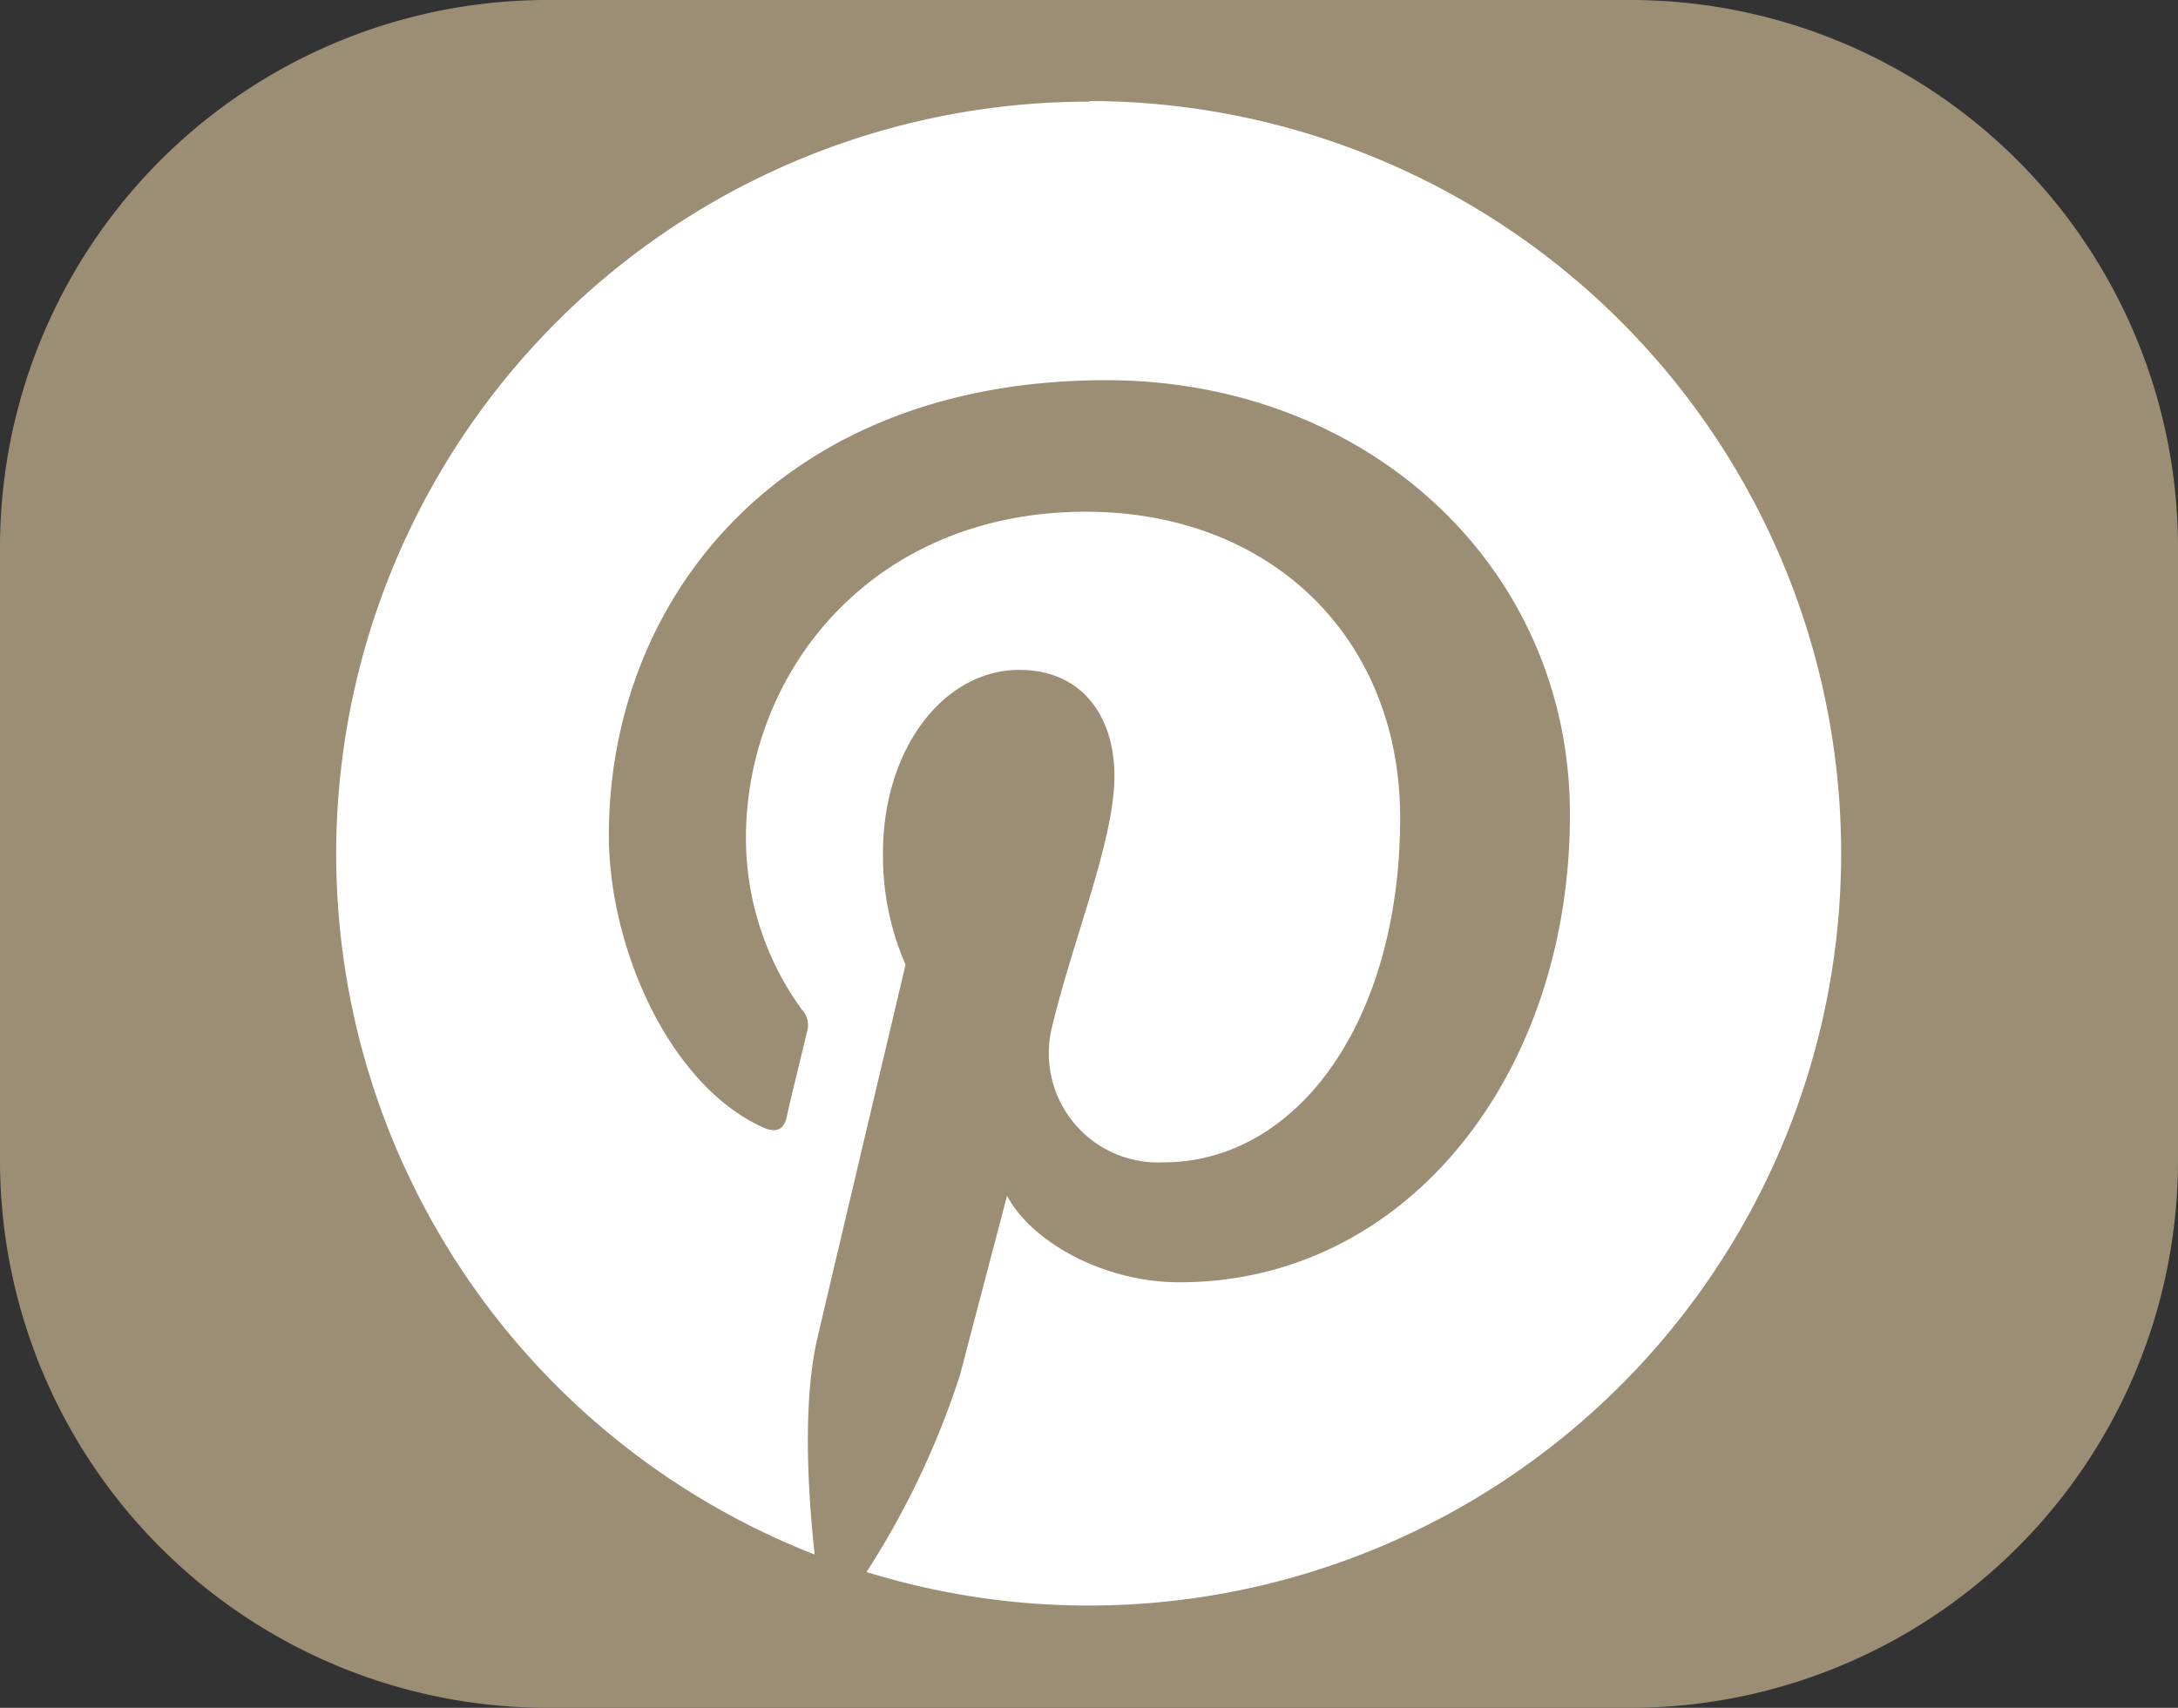
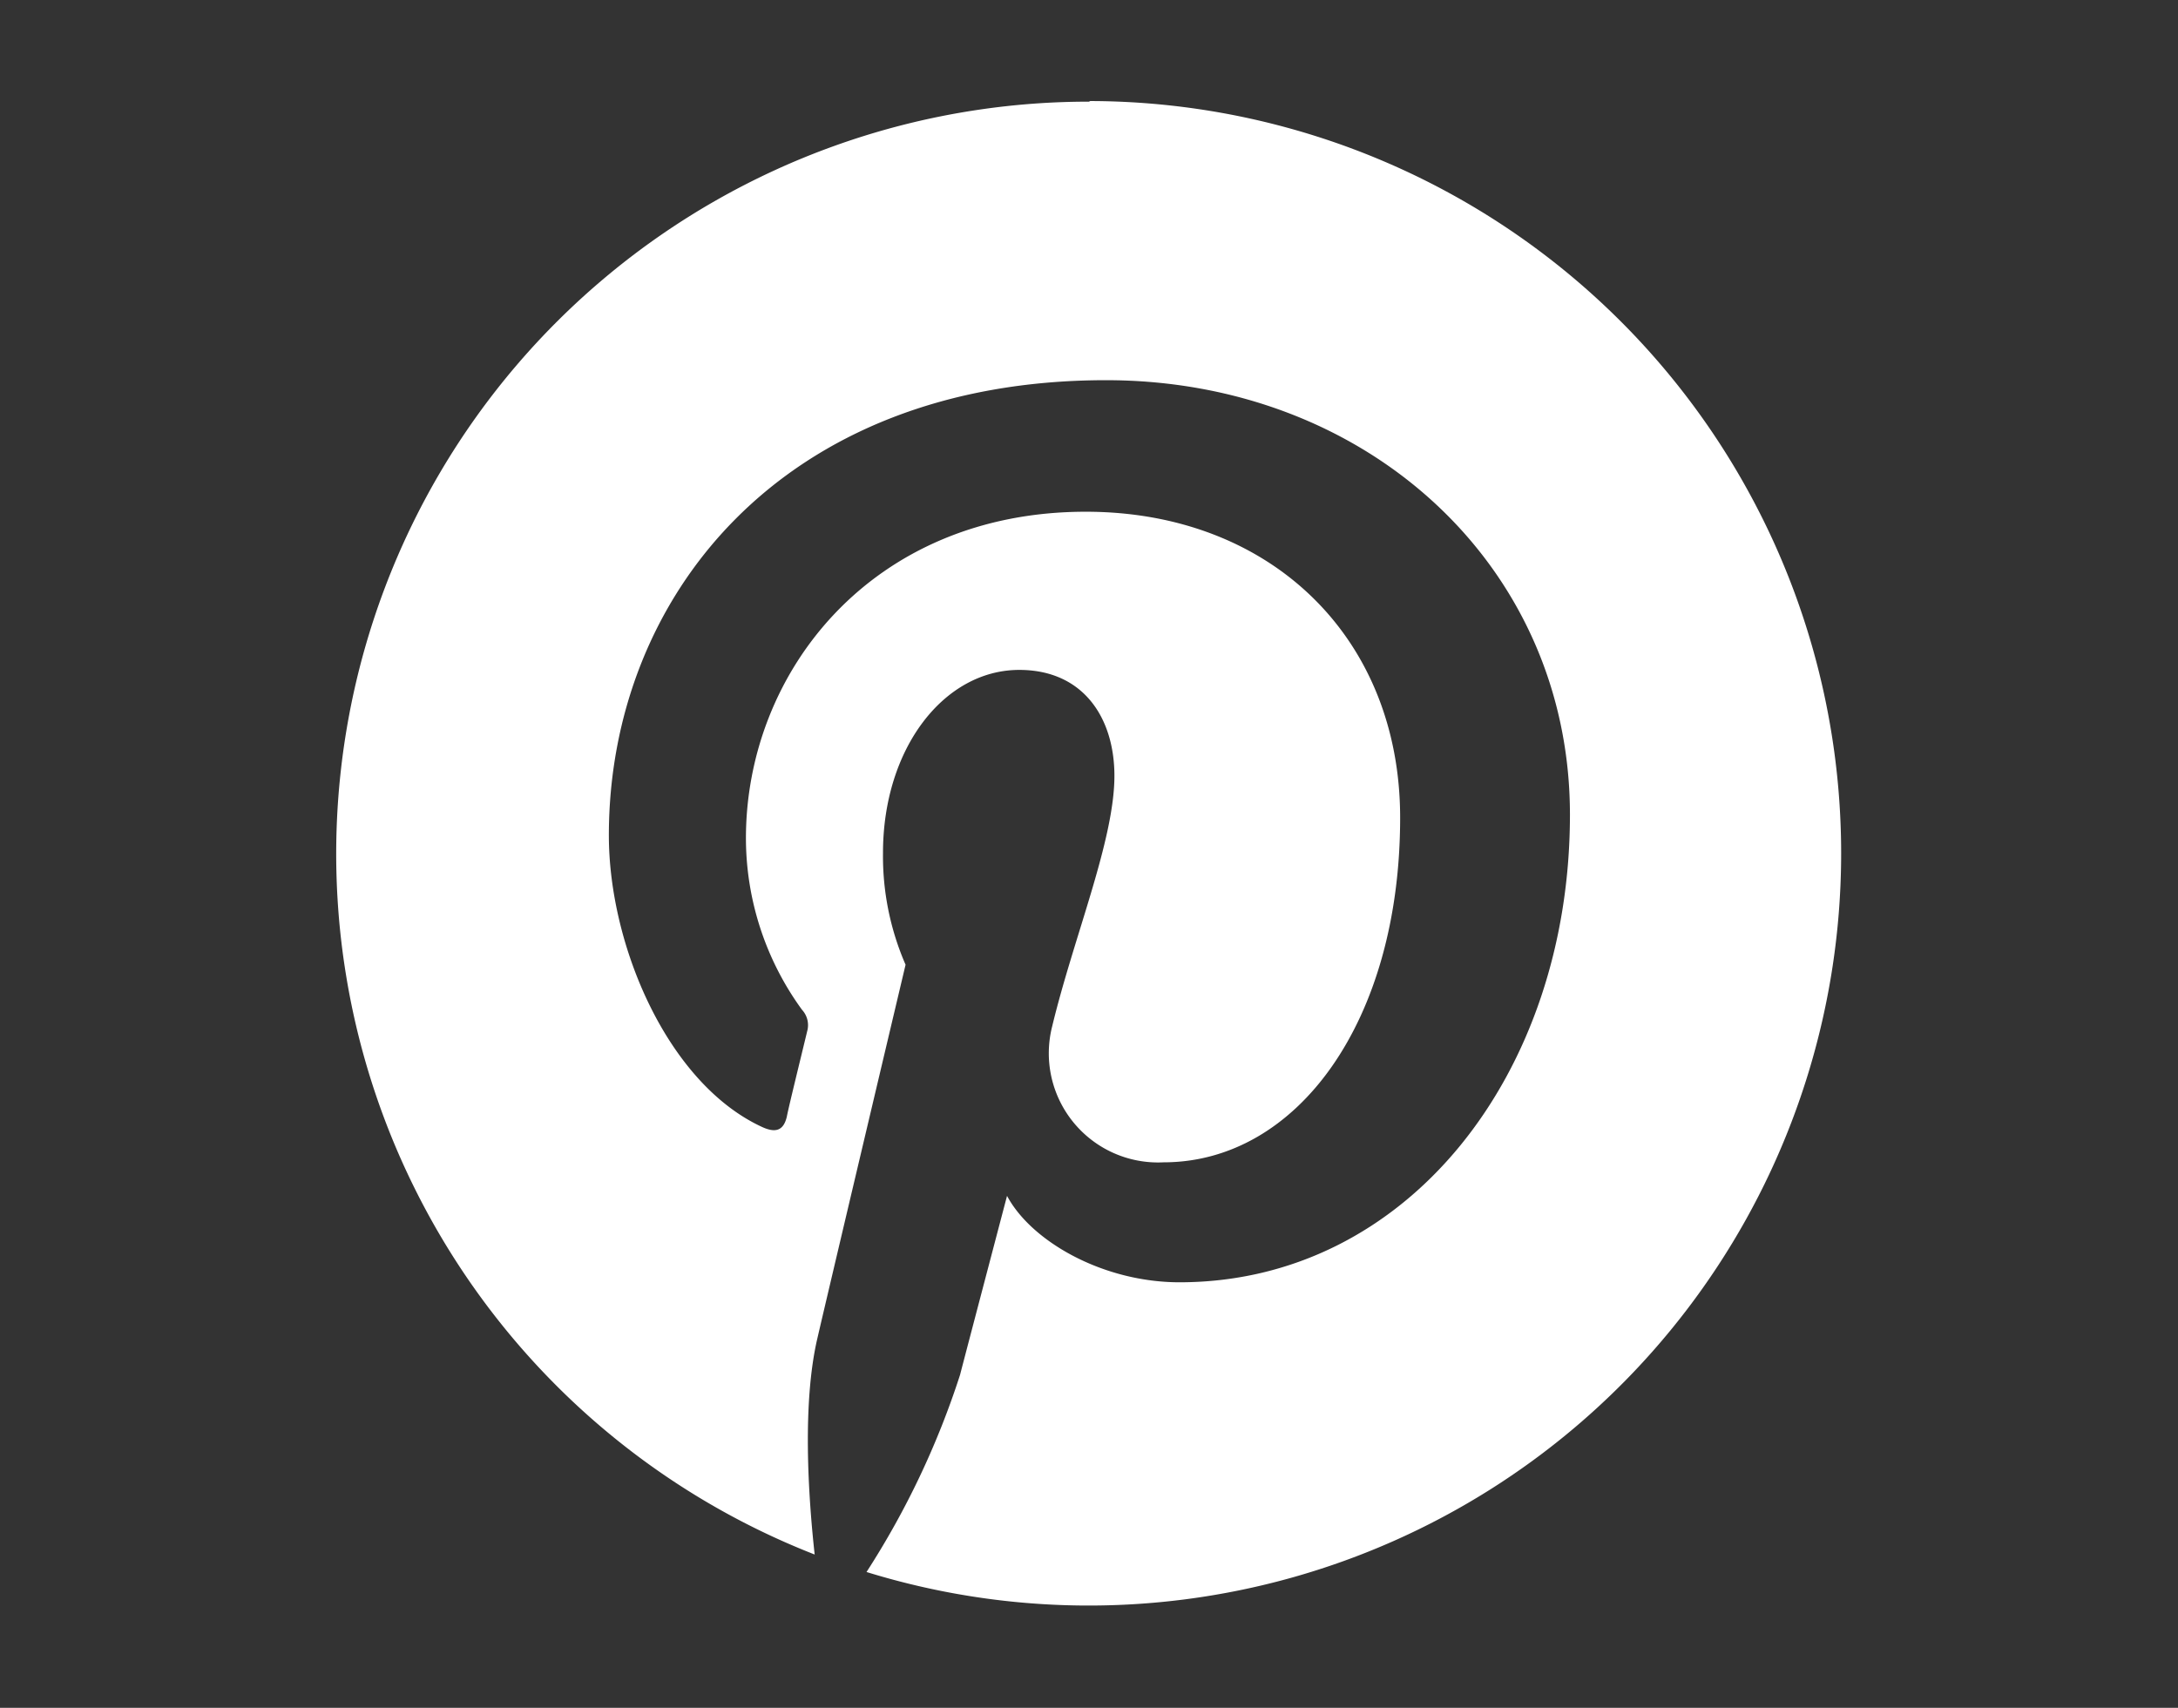
<svg xmlns="http://www.w3.org/2000/svg" id="Layer_1" data-name="Layer 1" width="107.1" height="84" viewBox="0 0 107.1 84">
  <rect x="0" y="0" width="107.1" height="84" fill="#333333" stroke="none" />
  <defs>
    <style>
      .cls-1 {
        fill: #9C8E74;
      }

      .cls-2 {
        fill: #fff;
      }
    </style>
  </defs>
  <g>
-     <path class="cls-1" d="M353.76,315.64a26.94,26.94,0,0,1-27.14,26.74H273.79a26.93,26.93,0,0,1-27.13-26.74V285.11a26.93,26.93,0,0,1,27.13-26.73h52.83a26.94,26.94,0,0,1,27.14,26.73Z" transform="translate(-246.66 -258.38)" />
    <path class="cls-2" d="M300.21,263.38a37,37,0,0,0-13.49,71.46c-.32-2.92-.61-7.43.13-10.62.67-2.89,4.34-18.39,4.34-18.39a13.36,13.36,0,0,1-1.11-5.5c0-5.14,3-9,6.7-9,3.16,0,4.68,2.37,4.68,5.21,0,3.17-2,7.92-3.06,12.32a5.37,5.37,0,0,0,5.47,6.69c6.58,0,11.64-6.94,11.64-16.95,0-8.86-6.37-15.05-15.46-15.05-10.53,0-16.71,7.9-16.71,16.06a14.36,14.36,0,0,0,2.76,8.44,1.11,1.11,0,0,1,.25,1.06c-.28,1.17-.9,3.68-1,4.2-.16.67-.54.82-1.24.49-4.62-2.15-7.51-8.91-7.51-14.33,0-11.67,8.48-22.39,24.45-22.39,12.83,0,22.81,9.14,22.81,21.37,0,12.75-8,23-19.2,23-3.75,0-7.28-2-8.48-4.25,0,0-1.86,7.07-2.31,8.8a41.2,41.2,0,0,1-4.6,9.7,37,37,0,1,0,11-72.35Z" transform="translate(-246.66 -258.38)" />
  </g>
</svg>